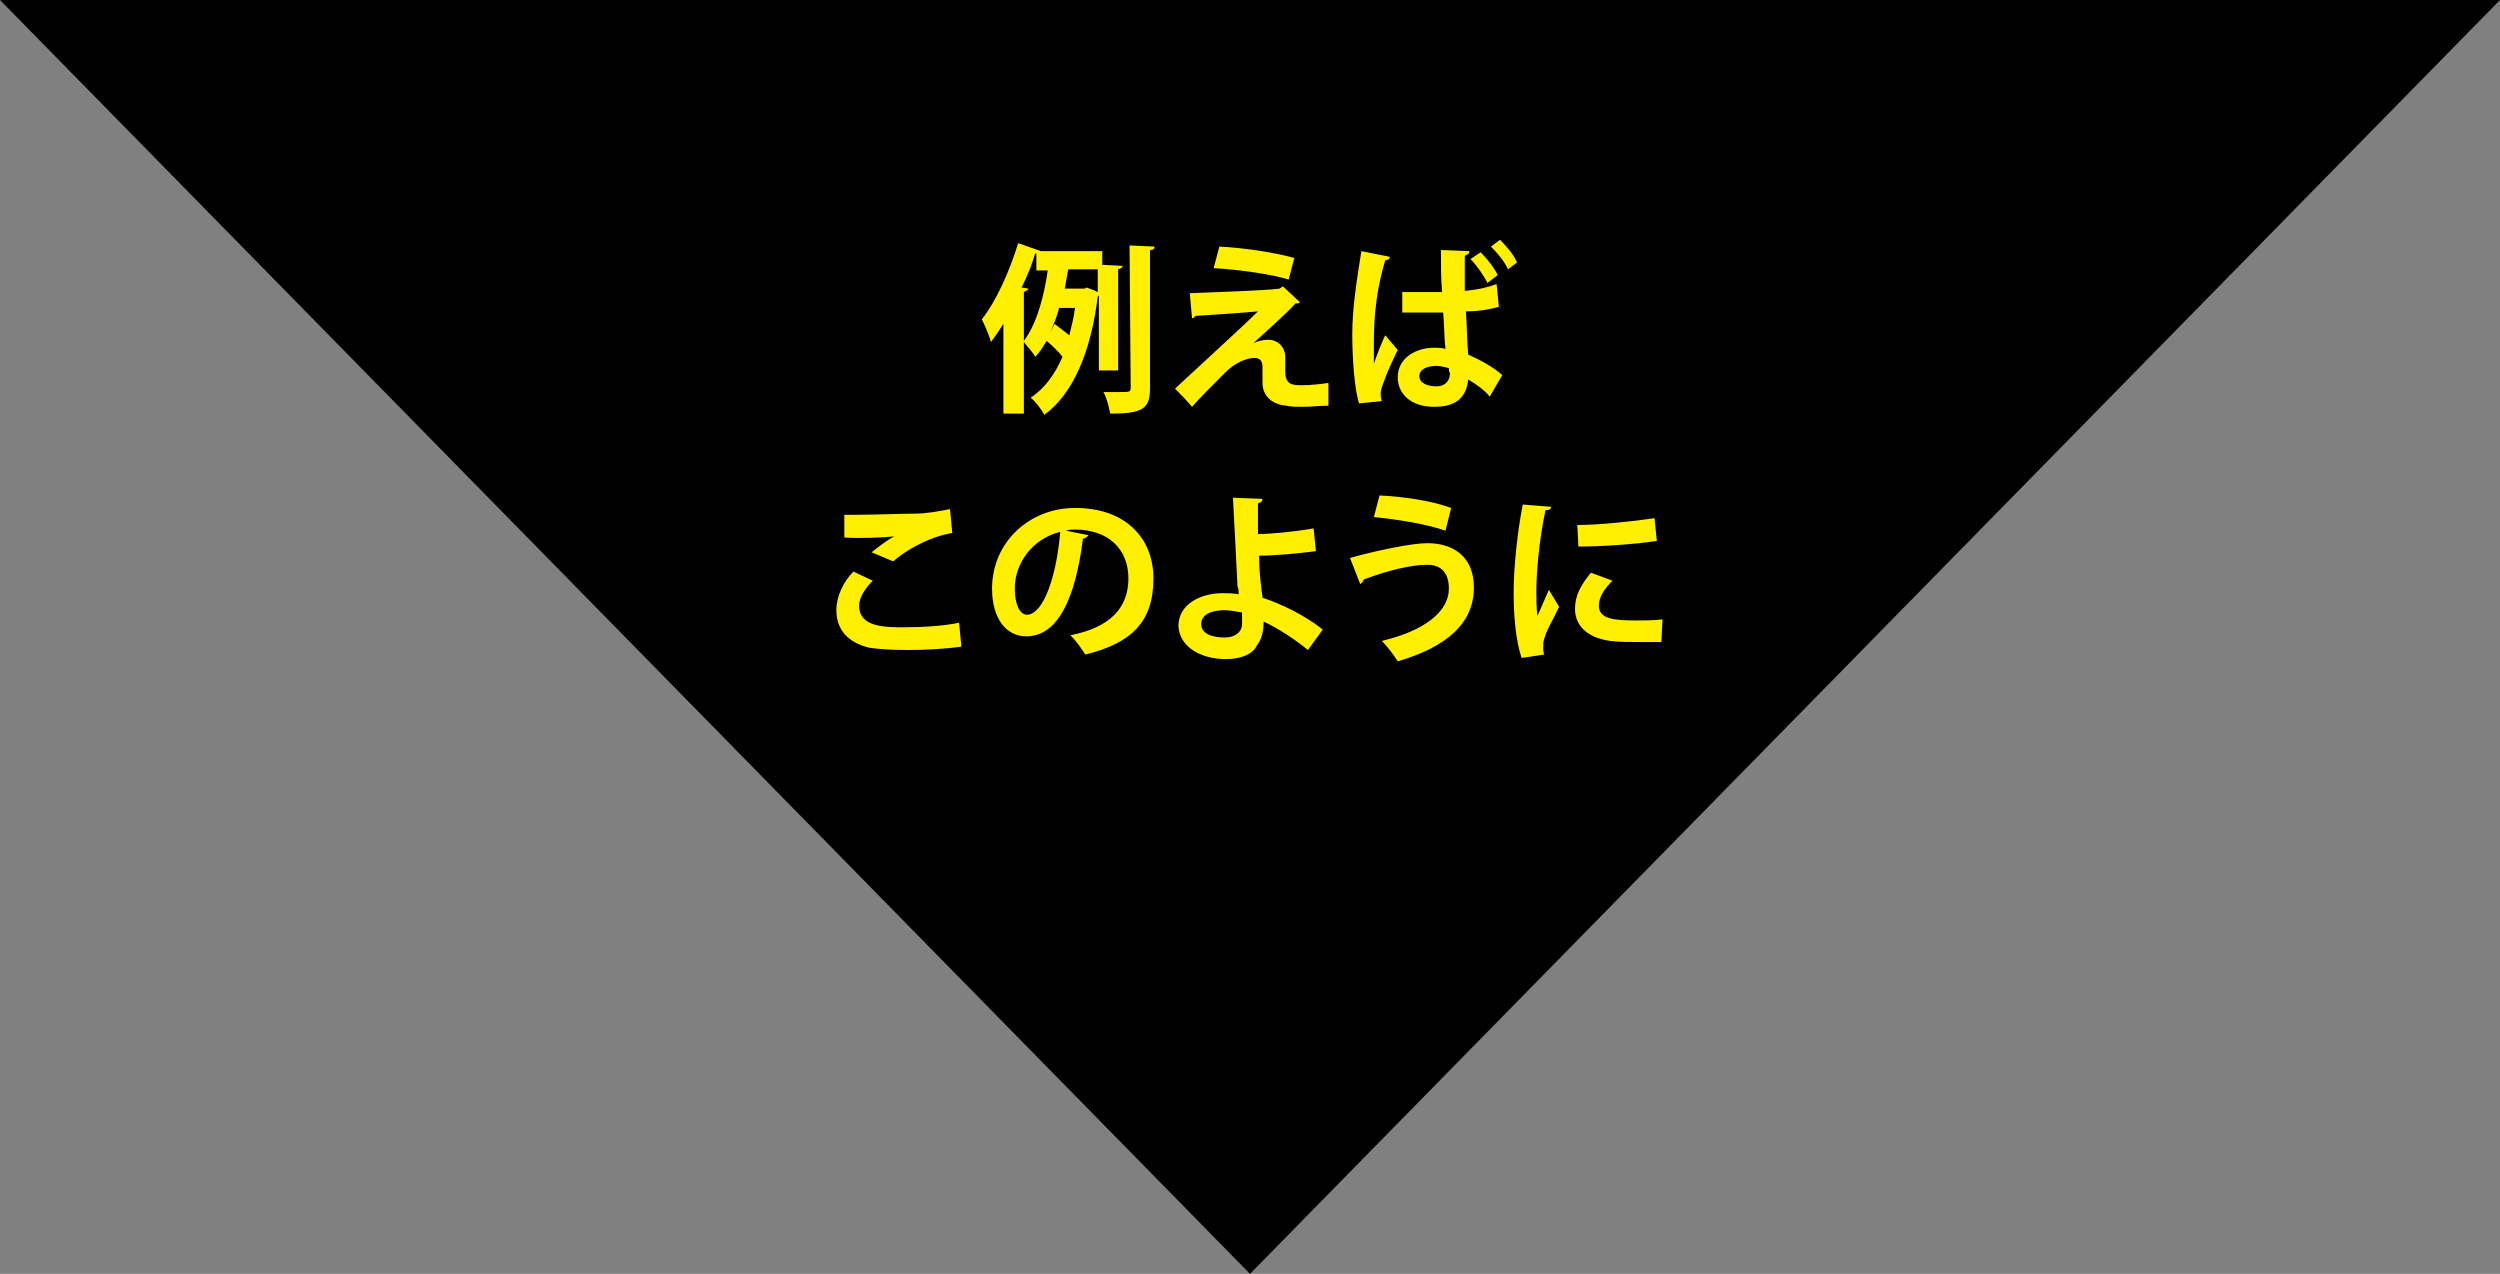
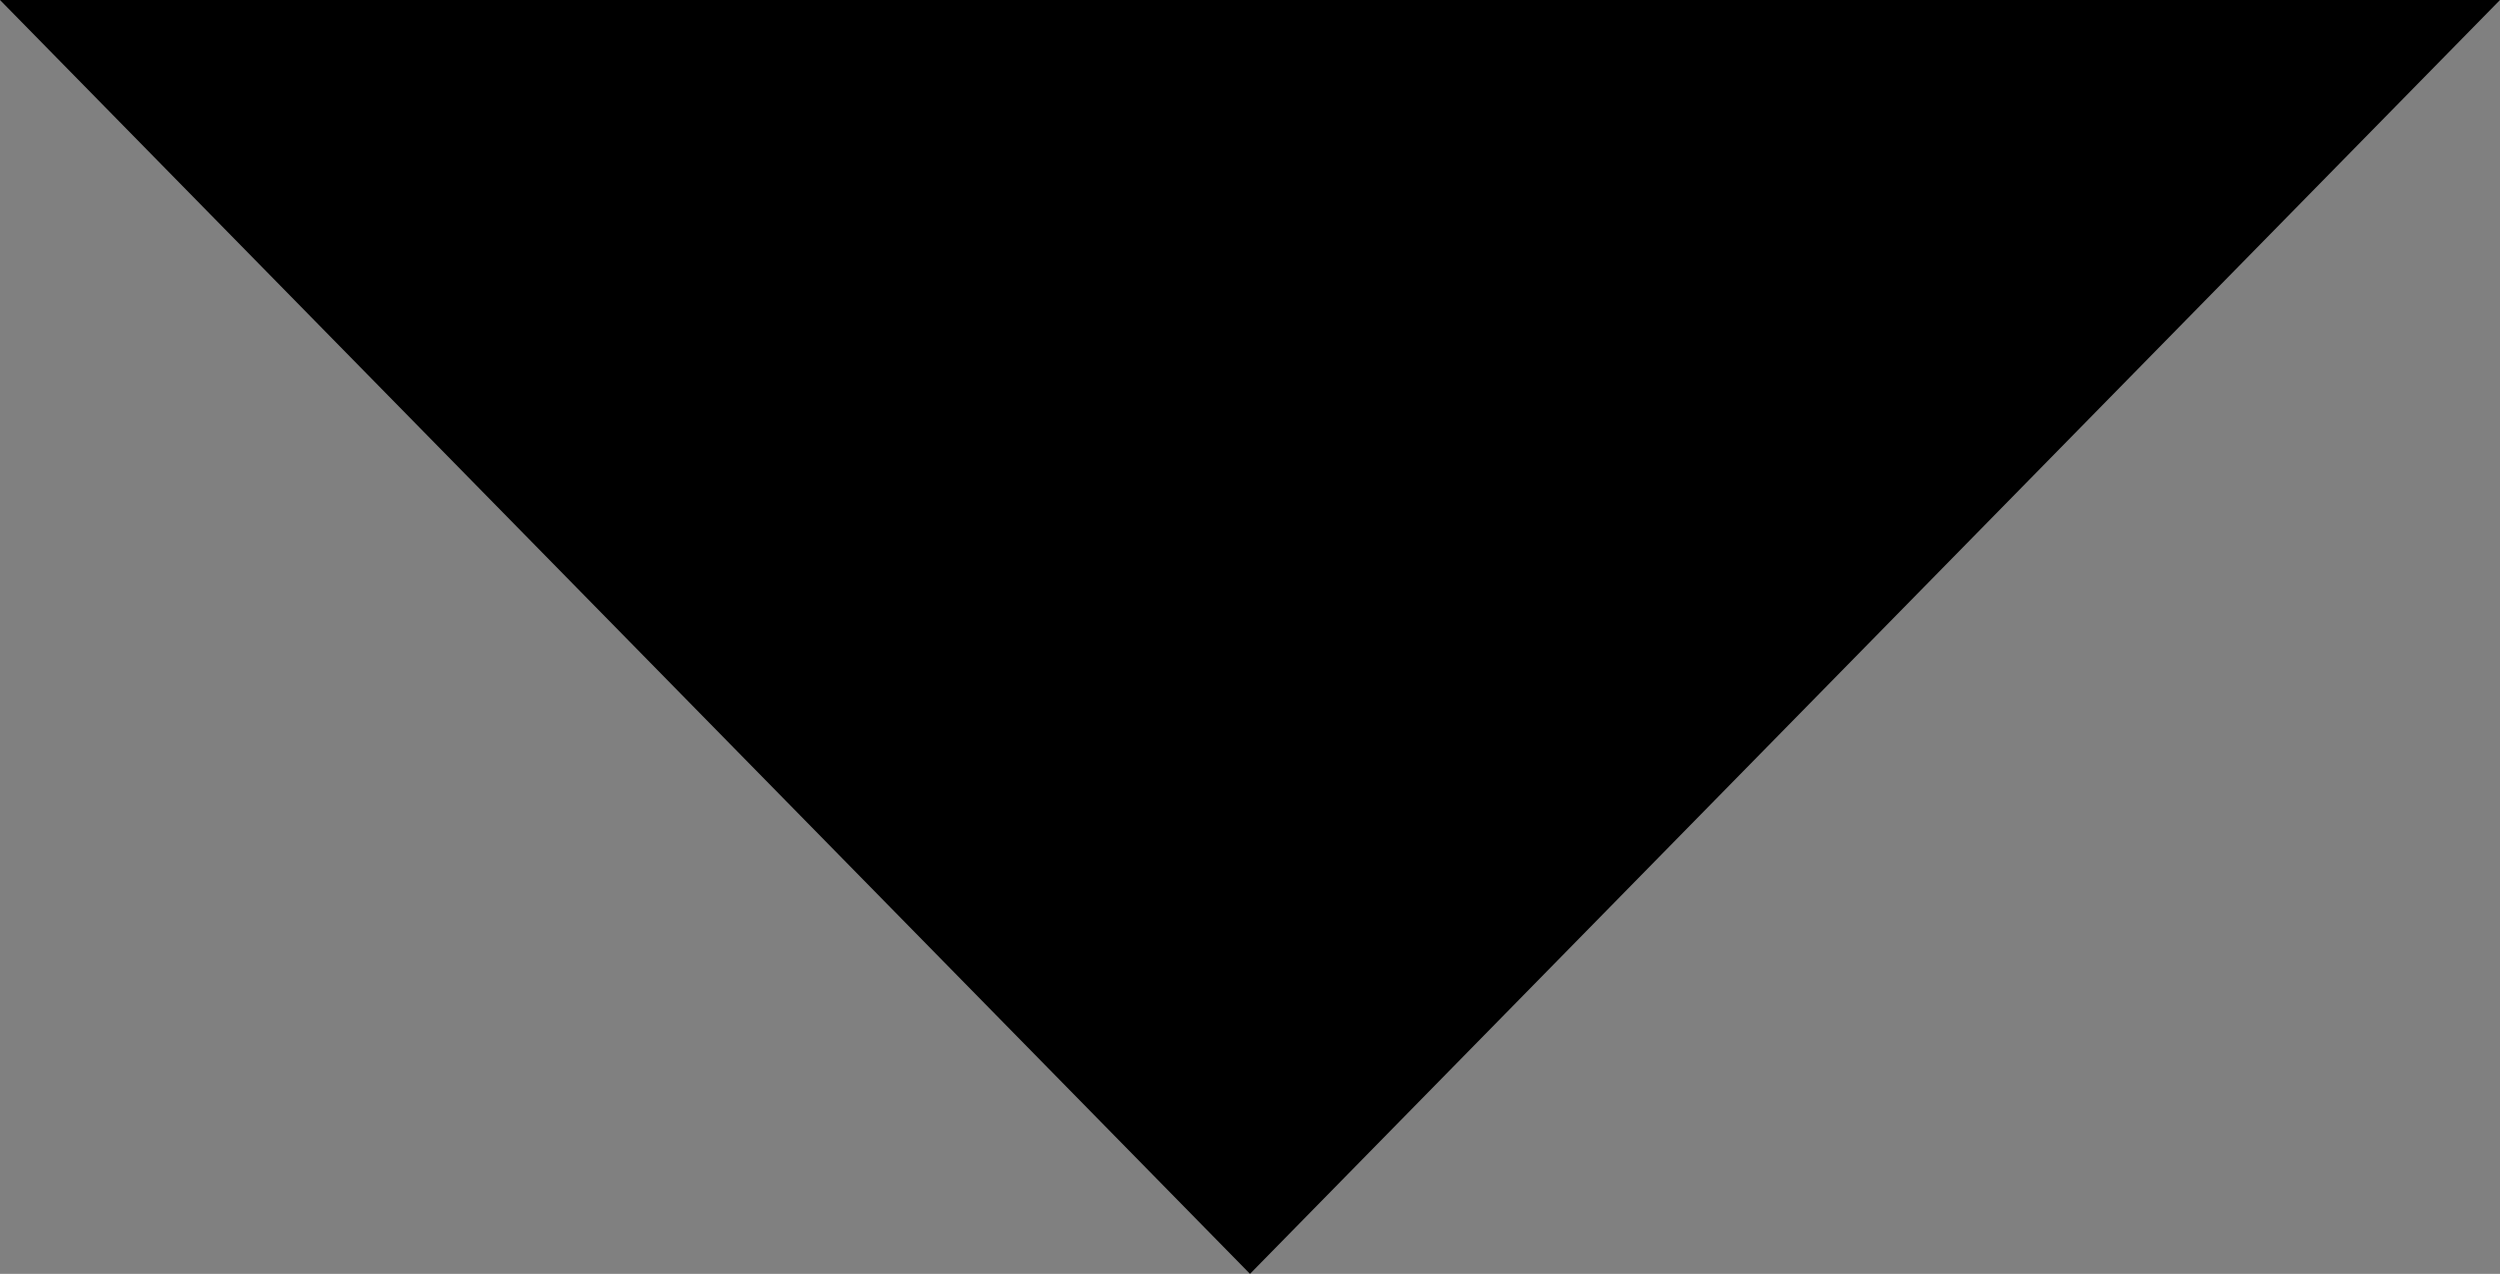
<svg xmlns="http://www.w3.org/2000/svg" version="1.1" id="レイヤー_1" x="0px" y="0px" viewBox="0 0 220 112.1" style="enable-background:new 0 0 220 112.1;" xml:space="preserve">
  <rect x="0" y="0" width="220" height="112.1" fill="#808080" stroke="none" />
  <style type="text/css">
	.st0{fill:#FFF000;}
</style>
  <path d="M110,112.1L0,0h220L110,112.1z" />
-   <path class="st0" d="M98.4,32.6h-1.7V26l-0.1,0.1c-0.6,4.9-2.2,8.6-4.7,10.4c-0.2-0.4-0.8-1.2-1.2-1.5c1.2-0.8,2.1-2,2.8-3.6  c-0.3-0.4-0.9-1-1.4-1.4c-0.3,0.5-0.6,1-1,1.4c-0.2-0.4-0.7-0.9-1-1.3v6.3h-1.8v-7.9c-0.4,0.6-0.7,1.1-1.1,1.6  c-0.1-0.5-0.6-1.6-0.8-2c1.2-1.5,2.4-4.1,3.2-6.7l2,0.7H97v1.2l1.8,0.1c0,0.1-0.1,0.2-0.4,0.3C98.4,23.7,98.4,32.6,98.4,32.6z   M90.5,25.4c0,0.1-0.2,0.2-0.4,0.3V30c1.2-1.6,1.8-4.1,2.1-6.2h-1v-1.5h-0.1c-0.3,1-0.7,2-1.2,3L90.5,25.4z M92.4,29.3l0.4-0.8  c0.4,0.3,0.9,0.7,1.3,1c0.2-0.8,0.4-1.6,0.5-2.4h-1.4C93,27.9,92.7,28.6,92.4,29.3z M94,23.7c-0.1,0.6-0.2,1.1-0.3,1.7h1.6  c0.1,0,0.2,0,0.3-0.1c0.3,0.1,0.6,0.2,1,0.4v-2H94z M99.4,21.6l2.2,0.1c0,0.2-0.1,0.3-0.4,0.3v12.2c0,1.8-0.7,2.2-3.5,2.2  c-0.1-0.5-0.3-1.4-0.6-1.9h1.5c0.8,0,0.9,0,0.9-0.4L99.4,21.6L99.4,21.6z M110.3,30.2c0.4-0.2,0.9-0.3,1.3-0.3  c0.9,0,1.5,0.7,1.5,1.5v1.3c0,1.2,0.7,1.2,1.5,1.2c0.7,0,1.6-0.1,2.3-0.2v2c-0.7,0-1.5,0.1-2.3,0.1c-0.5,0-1,0-1.4-0.1  c-1.3-0.1-2.1-0.9-2.1-2v-1.4c0-0.5-0.2-0.8-0.7-0.8c-0.7,0-1.7,0.4-2.6,1.3c-0.8,0.8-2.4,2.4-2.9,3c0,0-0.3-0.4-1.5-1.6  c1.6-1.5,6-5.5,7.3-6.8c-1,0.1-3.8,0.3-5.5,0.4c-0.1,0.1-0.1,0.2-0.3,0.2l-0.2-2.2c2.2-0.1,6.2-0.2,7.9-0.4l0.3-0.2l1.5,1.4  c-0.1,0.1-0.2,0.1-0.4,0.1C113.1,27.7,111.6,29,110.3,30.2L110.3,30.2z M113.4,24.6c-1.6-0.5-4.6-0.9-6.6-1l0.5-1.9  c2.1,0.1,4.8,0.5,6.6,1L113.4,24.6z M119.6,35.5c-0.4-1.2-0.6-3.9-0.6-6.1c0-2.3,0.4-4.8,0.8-7.3l2.5,0.5c0,0.2-0.2,0.3-0.4,0.3  c-1,3.4-1,5.9-1,7.8V32c0.2-0.6,0.7-1.9,1-2.5l1.1,1.3c-0.4,0.8-1,2.1-1.3,3c-0.1,0.3-0.2,0.5-0.2,0.8c0,0.2,0,0.4,0.1,0.7  L119.6,35.5z M123.4,25.7h3.5c-0.1-1.2-0.1-2.5-0.1-3.7l2.5,0.1c0,0.2-0.1,0.3-0.4,0.4v3.1c1.1-0.1,2-0.3,2.8-0.6l0.2,2  c-0.7,0.2-1.7,0.4-2.9,0.4c0.1,1.4,0.1,2.8,0.2,3.8c1.1,0.5,2.2,1.1,3,1.8l-1.1,1.9c-0.5-0.6-1.2-1.1-1.9-1.5c-0.2,2-1.6,2.4-3,2.4  c-2,0-3.2-1.1-3.2-2.6c0-1.7,1.6-2.6,3.2-2.6c0.3,0,0.6,0,1,0.1c-0.1-0.8-0.1-2-0.2-3.2h-3.6L123.4,25.7L123.4,25.7z M127.5,32.4  c-0.3-0.1-0.8-0.2-1.1-0.2c-0.8,0-1.5,0.3-1.5,0.9c0,0.6,0.7,0.9,1.5,0.9s1.2-0.5,1.2-1.2C127.5,32.8,127.5,32.6,127.5,32.4z   M130.9,24.9c-0.3-0.6-0.9-1.5-1.5-2.1l0.9-0.6c0.6,0.6,1.2,1.4,1.5,2L130.9,24.9z M132.7,23.7c-0.3-0.7-0.9-1.4-1.5-2l0.8-0.6  c0.6,0.6,1.2,1.3,1.5,2L132.7,23.7z M84.6,56.9c-1.3,0.2-3.1,0.3-4.8,0.3c-1.4,0-2.7-0.1-3.3-0.2c-2.1-0.5-2.9-1.8-2.9-3.3  c0-1.2,0.6-2.5,1.5-3.4l1.7,0.8c-0.7,0.7-1.2,1.5-1.2,2.2c0,1.9,2.3,1.9,3.9,1.9s3.5-0.1,4.9-0.4C84.4,54.8,84.6,56.9,84.6,56.9z   M76.7,48.6c0.5-0.4,1.4-1.1,2-1.4c-0.8,0.1-3.1,0.2-4.4,0.1v-2h1.1c1.6,0,4-0.1,5.1-0.1c1,0,2.1-0.2,3.1-0.4l0.2,2.1  c-2.3,0.4-4.3,1.7-5.2,2.5C78.6,49.4,76.7,48.6,76.7,48.6z M95.8,47.1c-0.1,0.1-0.3,0.3-0.5,0.3c-0.7,5.5-2.3,8.6-5,8.6  c-1.7,0-3-1.5-3-4.2c0-4.1,3.3-7.1,7.3-7.1c4.5,0,6.9,2.7,6.9,6.2c0,3.8-1.9,5.7-6,6.7c-0.3-0.5-0.8-1.2-1.3-1.7  c3.6-0.7,5.1-2.5,5.1-5c0-2.6-1.8-4.3-4.7-4.3c-0.3,0-0.5,0-0.8,0.1L95.8,47.1z M93.3,46.8c-2.4,0.6-4,2.7-4,5  c0,1.3,0.4,2.3,1.1,2.3C91.9,54,93,50.5,93.3,46.8z M115.1,57.2c-1.1-0.9-2.6-1.9-3.9-2.5c0,0.9-0.2,1.6-0.6,2.1  c-0.3,0.7-1.3,1.2-2.7,1.2c-2.3,0-4.1-1.1-4.2-2.9c0-1.9,1.9-2.9,3.9-2.9c0.4,0,1,0,1.4,0.1c0-0.3,0-0.5-0.1-0.7  c-0.1-2.2-0.3-5.9-0.4-7.8l2.6,0.1c0,0.2-0.1,0.3-0.4,0.4V47c1,0,3.2-0.2,4.9-0.5l0.2,2c-1.5,0.2-3.6,0.4-5,0.4  c0,1.1,0.1,2.1,0.2,2.9c0,0.2,0.1,0.5,0.1,0.8c1.8,0.6,3.8,1.6,5.3,2.8L115.1,57.2z M107.8,53.7c-1.7,0-2.1,0.7-2.1,1.2  c0,0.9,1,1.2,2.1,1.2c0.9,0,1.5-0.5,1.5-1.2v-1C108.7,53.8,108.2,53.7,107.8,53.7z M118.8,49.1c2.5-0.7,5.5-1.3,6.8-1.3  c2.2,0,4.1,1.1,4.1,3.9c0,3.1-2.3,5.2-6.7,6.5c-0.3-0.5-0.9-1.3-1.4-1.8c3.8-0.9,5.9-2.6,5.9-4.6c0-1.3-0.6-2.1-1.9-2.1  c-1.4,0-3.5,0.5-5.6,1.3c0,0.2-0.2,0.3-0.3,0.4C119.7,51.4,118.8,49.1,118.8,49.1z M121.4,43.6c2.2,0.1,4.7,0.5,6.3,1.1l-0.5,2  c-1.7-0.6-4.3-1-6.3-1.2C120.9,45.5,121.4,43.6,121.4,43.6z M136.5,44.6c0,0.2-0.2,0.3-0.5,0.3c-0.6,2.8-0.8,5.7-0.8,7  c0,0.9,0,1.7,0.1,2.3c0.2-0.5,0.8-1.8,1-2.3l0.9,1.5c-0.5,1.1-1.1,2-1.3,2.8c-0.1,0.3-0.1,0.5-0.1,0.8c0,0.2,0,0.4,0.1,0.6l-2,0.3  c-0.5-1.5-0.7-3.6-0.7-5.7c0-2.2,0.3-5.2,0.8-7.8C134,44.4,136.5,44.6,136.5,44.6z M146.2,56.5h-1.8c-1,0-2,0-2.7-0.1  c-2.2-0.3-3.1-1.5-3.1-2.8c0-1.2,0.5-2.1,1.4-3.2l1.9,0.7c-0.7,0.7-1.2,1.4-1.2,2.2c0,1.2,1.4,1.3,3.3,1.3c0.8,0,1.6,0,2.3-0.1  L146.2,56.5L146.2,56.5z M138.8,46.2c1.8,0,4.8-0.3,6.8-0.6l0.2,2c-1.9,0.3-5,0.5-6.9,0.5L138.8,46.2z" />
</svg>